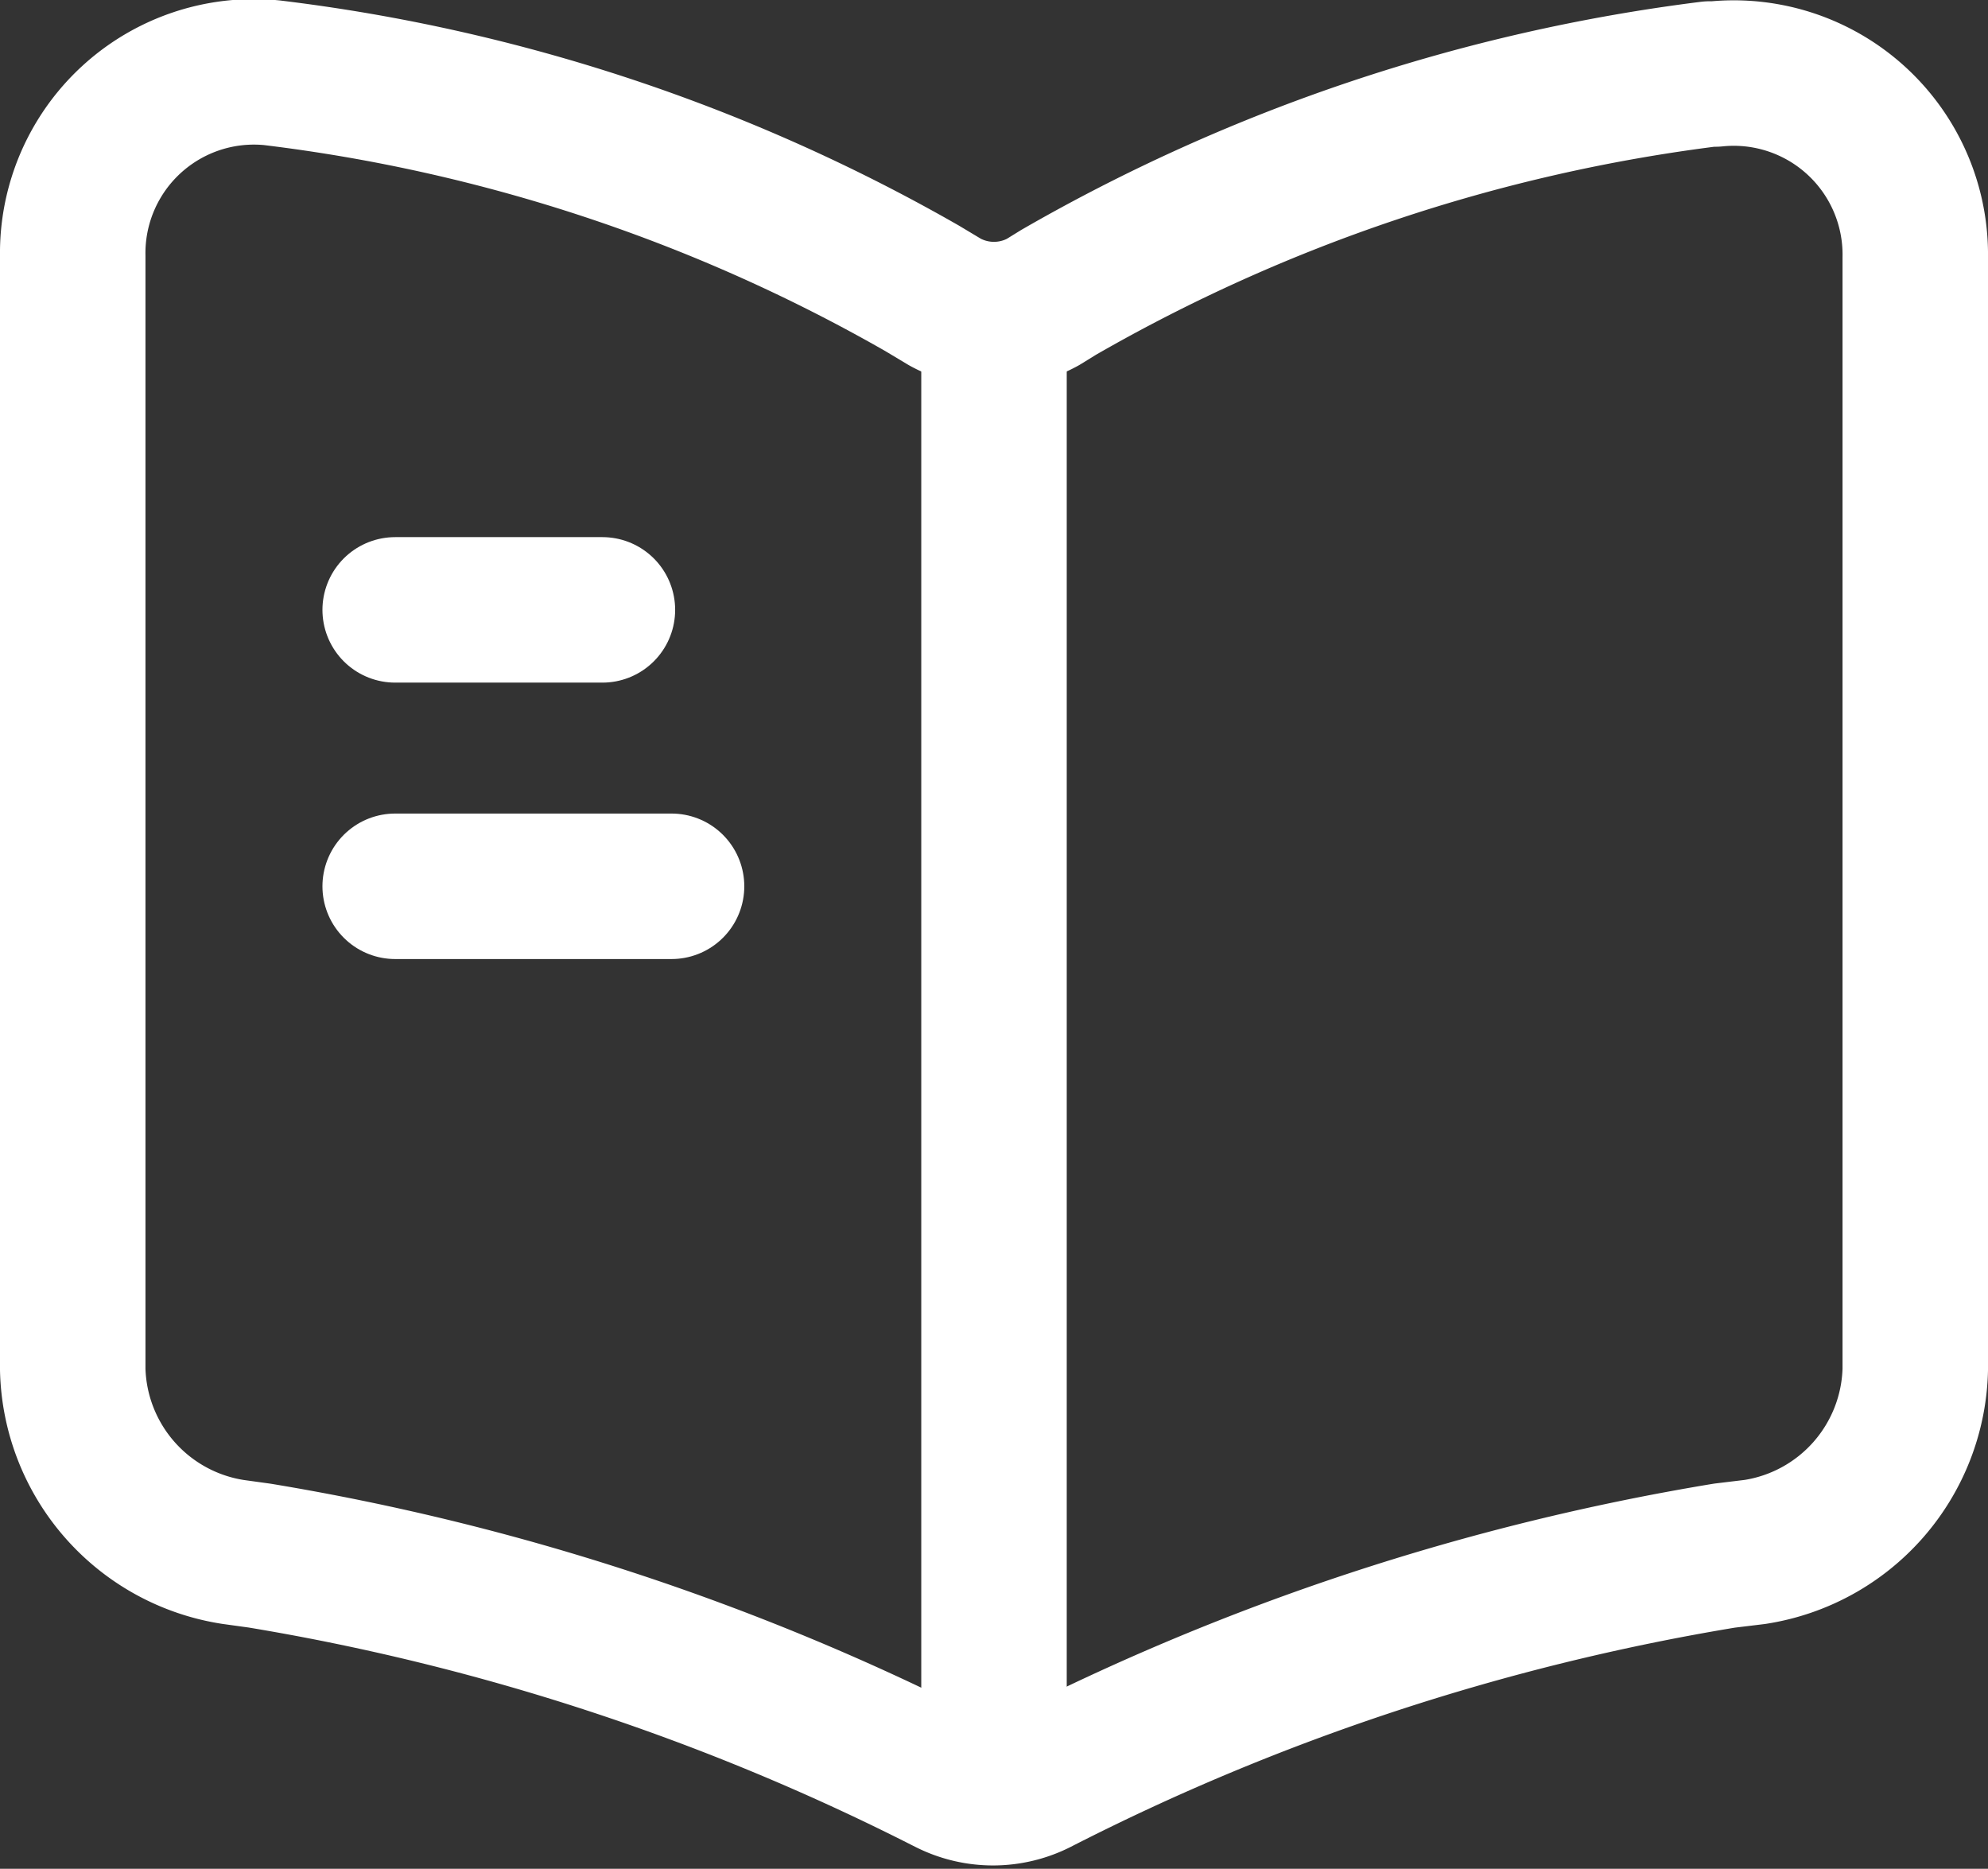
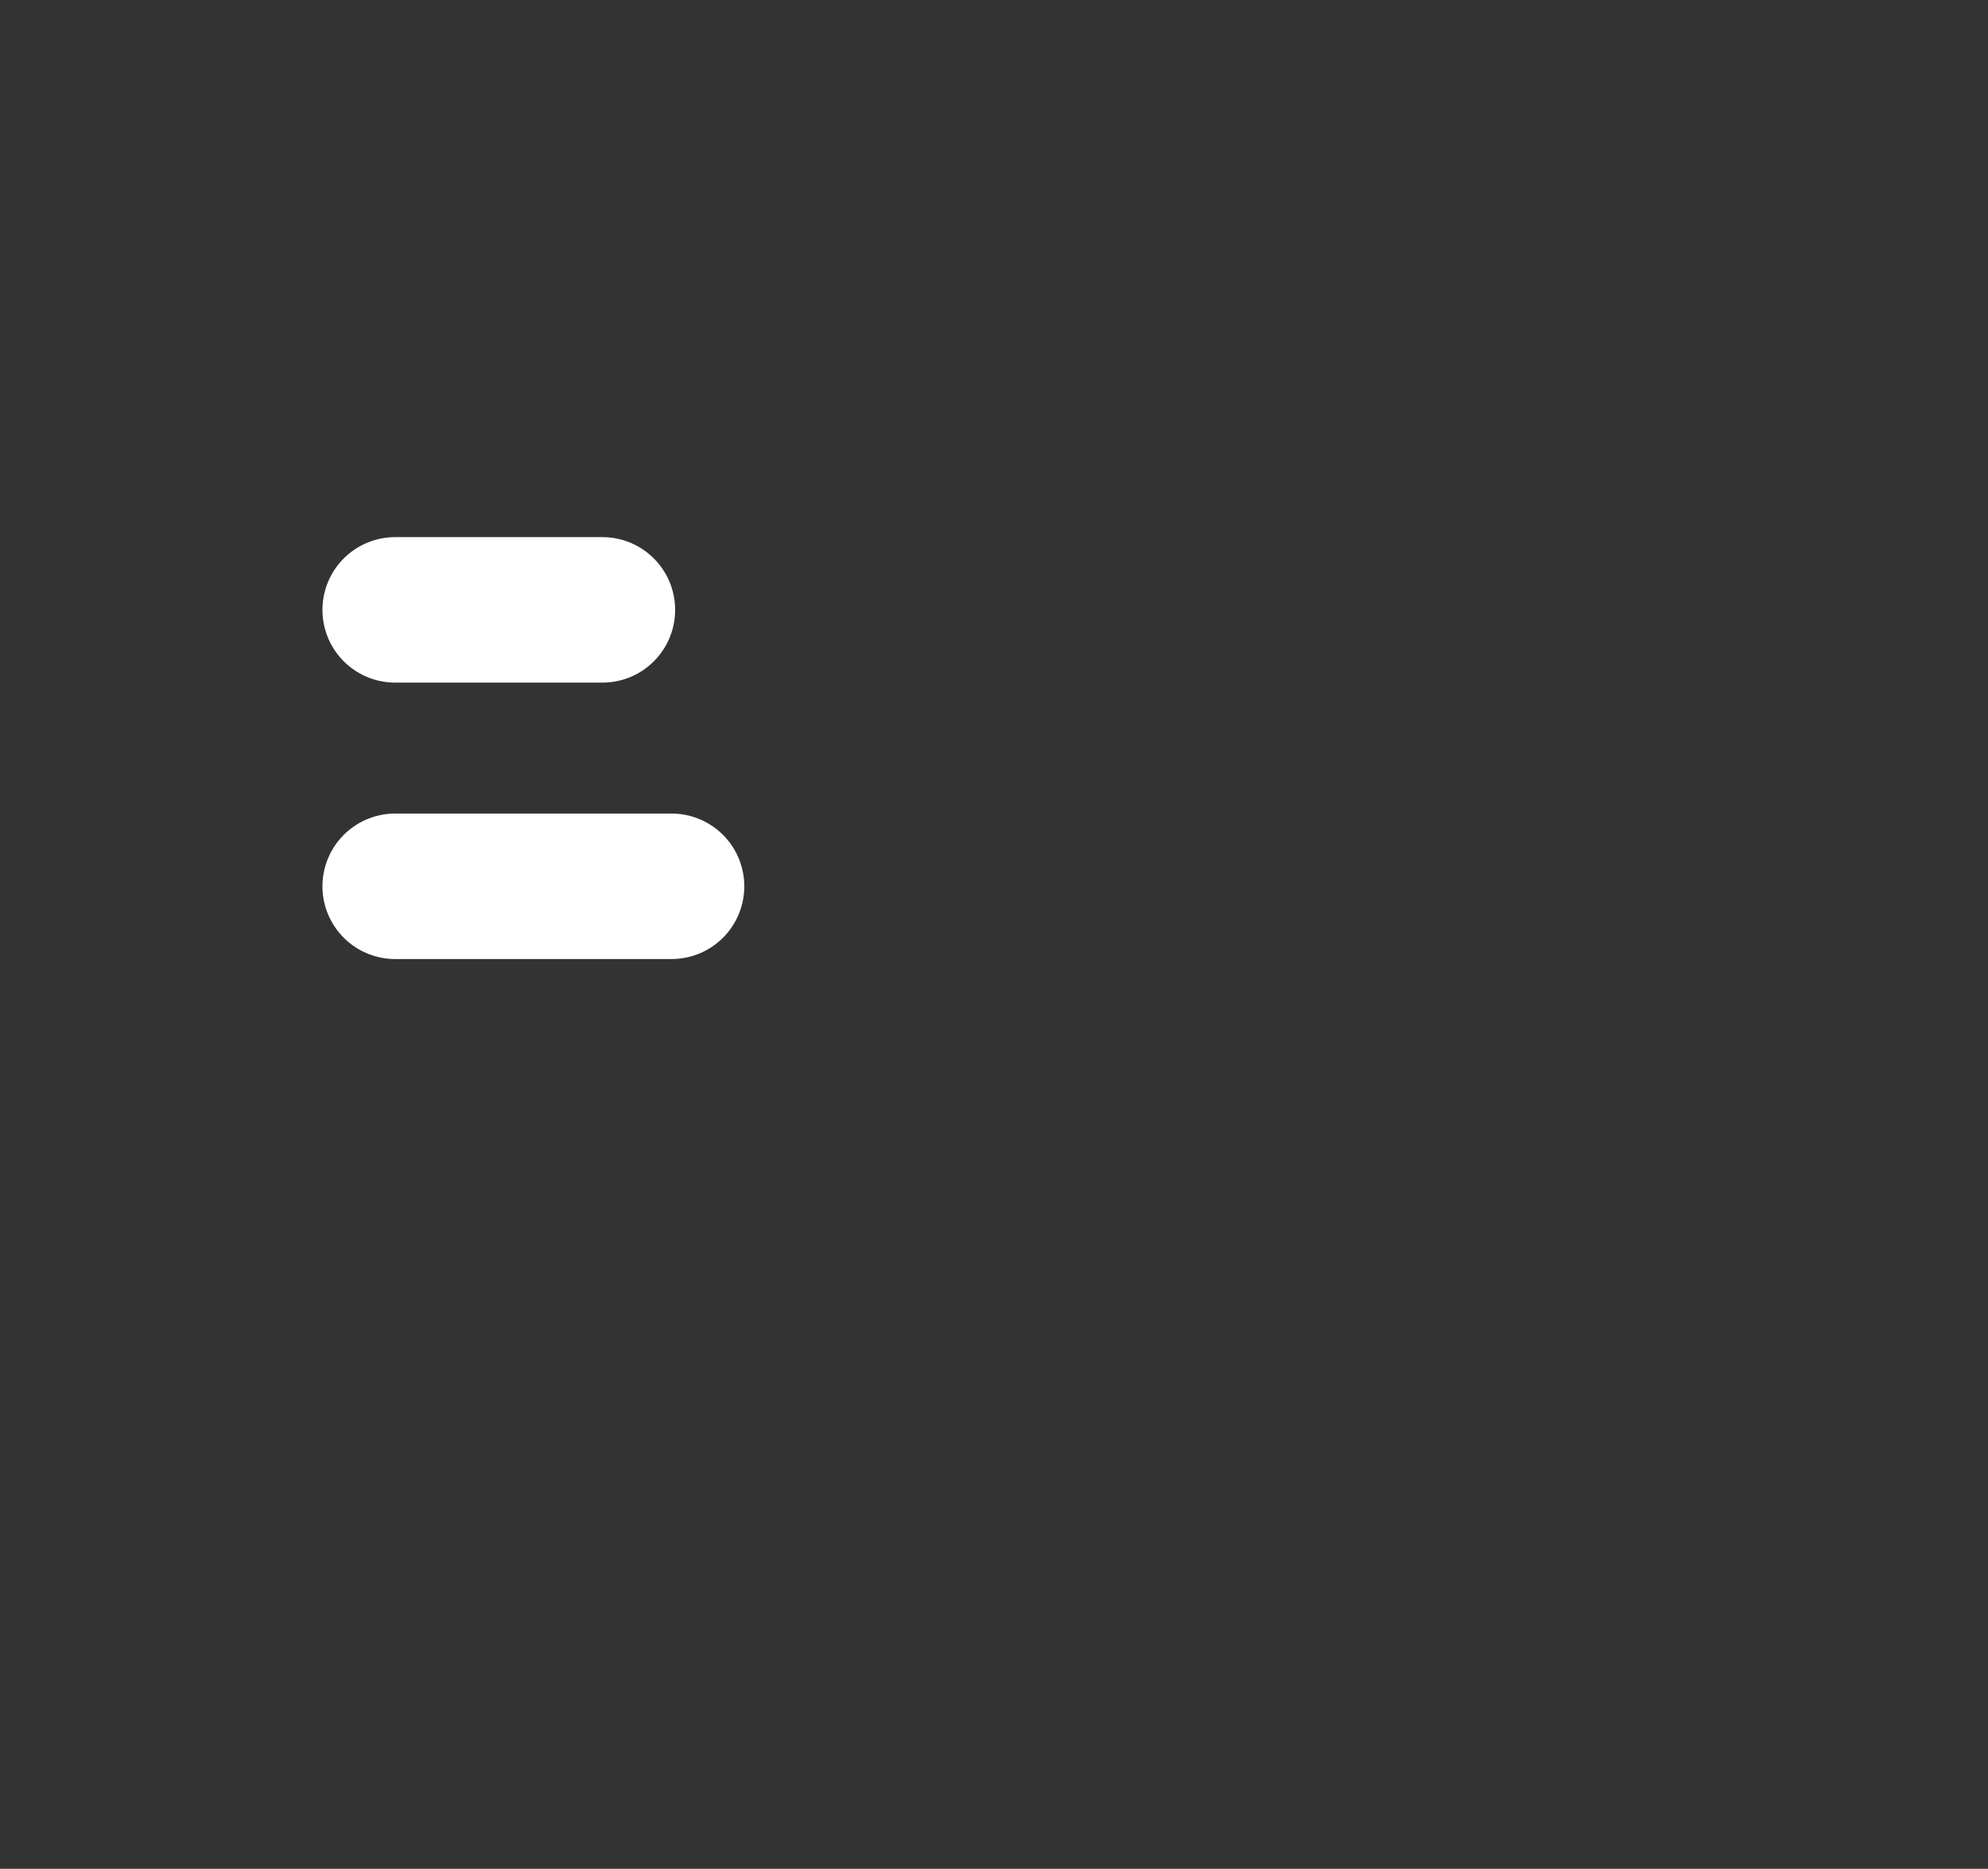
<svg xmlns="http://www.w3.org/2000/svg" width="20.5" height="19.268" viewBox="0 0 20.5 19.268">
  <rect x="0" y="0" width="20.5" height="19.268" fill="#333333" stroke="none" />
  <g id="Group_972" data-name="Group 972" transform="translate(-6713.25 -3423.38)">
-     <path id="Path_1133" data-name="Path 1133" d="M6733,3437.5v-11.466a1.872,1.872,0,0,0-2.062-1.891h-.057a17.911,17.911,0,0,0-6.716,2.252l-.162.1a1.051,1.051,0,0,1-1.007,0l-.237-.142a17.8,17.8,0,0,0-6.707-2.223,1.869,1.869,0,0,0-2.052,1.89V3437.5a1.952,1.952,0,0,0,1.653,1.881l.275.038a24.436,24.436,0,0,1,7.068,2.318l.038.019a1.022,1.022,0,0,0,.912,0,24.2,24.2,0,0,1,7.087-2.337l.314-.038A1.952,1.952,0,0,0,6733,3437.5Z" fill="none" stroke="#fff" stroke-linecap="round" stroke-linejoin="round" stroke-width="1.5" />
-     <path id="Path_1134" data-name="Path 1134" d="M6723.5,3426.818v14.25" fill="none" stroke="#fff" stroke-linecap="round" stroke-linejoin="round" stroke-width="1.5" />
    <path id="Path_1135" data-name="Path 1135" d="M6719.462,3429.668h-2.137" fill="none" stroke="#fff" stroke-linecap="round" stroke-linejoin="round" stroke-width="1.5" />
    <path id="Path_1136" data-name="Path 1136" d="M6720.175,3432.518h-2.85" fill="none" stroke="#fff" stroke-linecap="round" stroke-linejoin="round" stroke-width="1.5" />
  </g>
</svg>